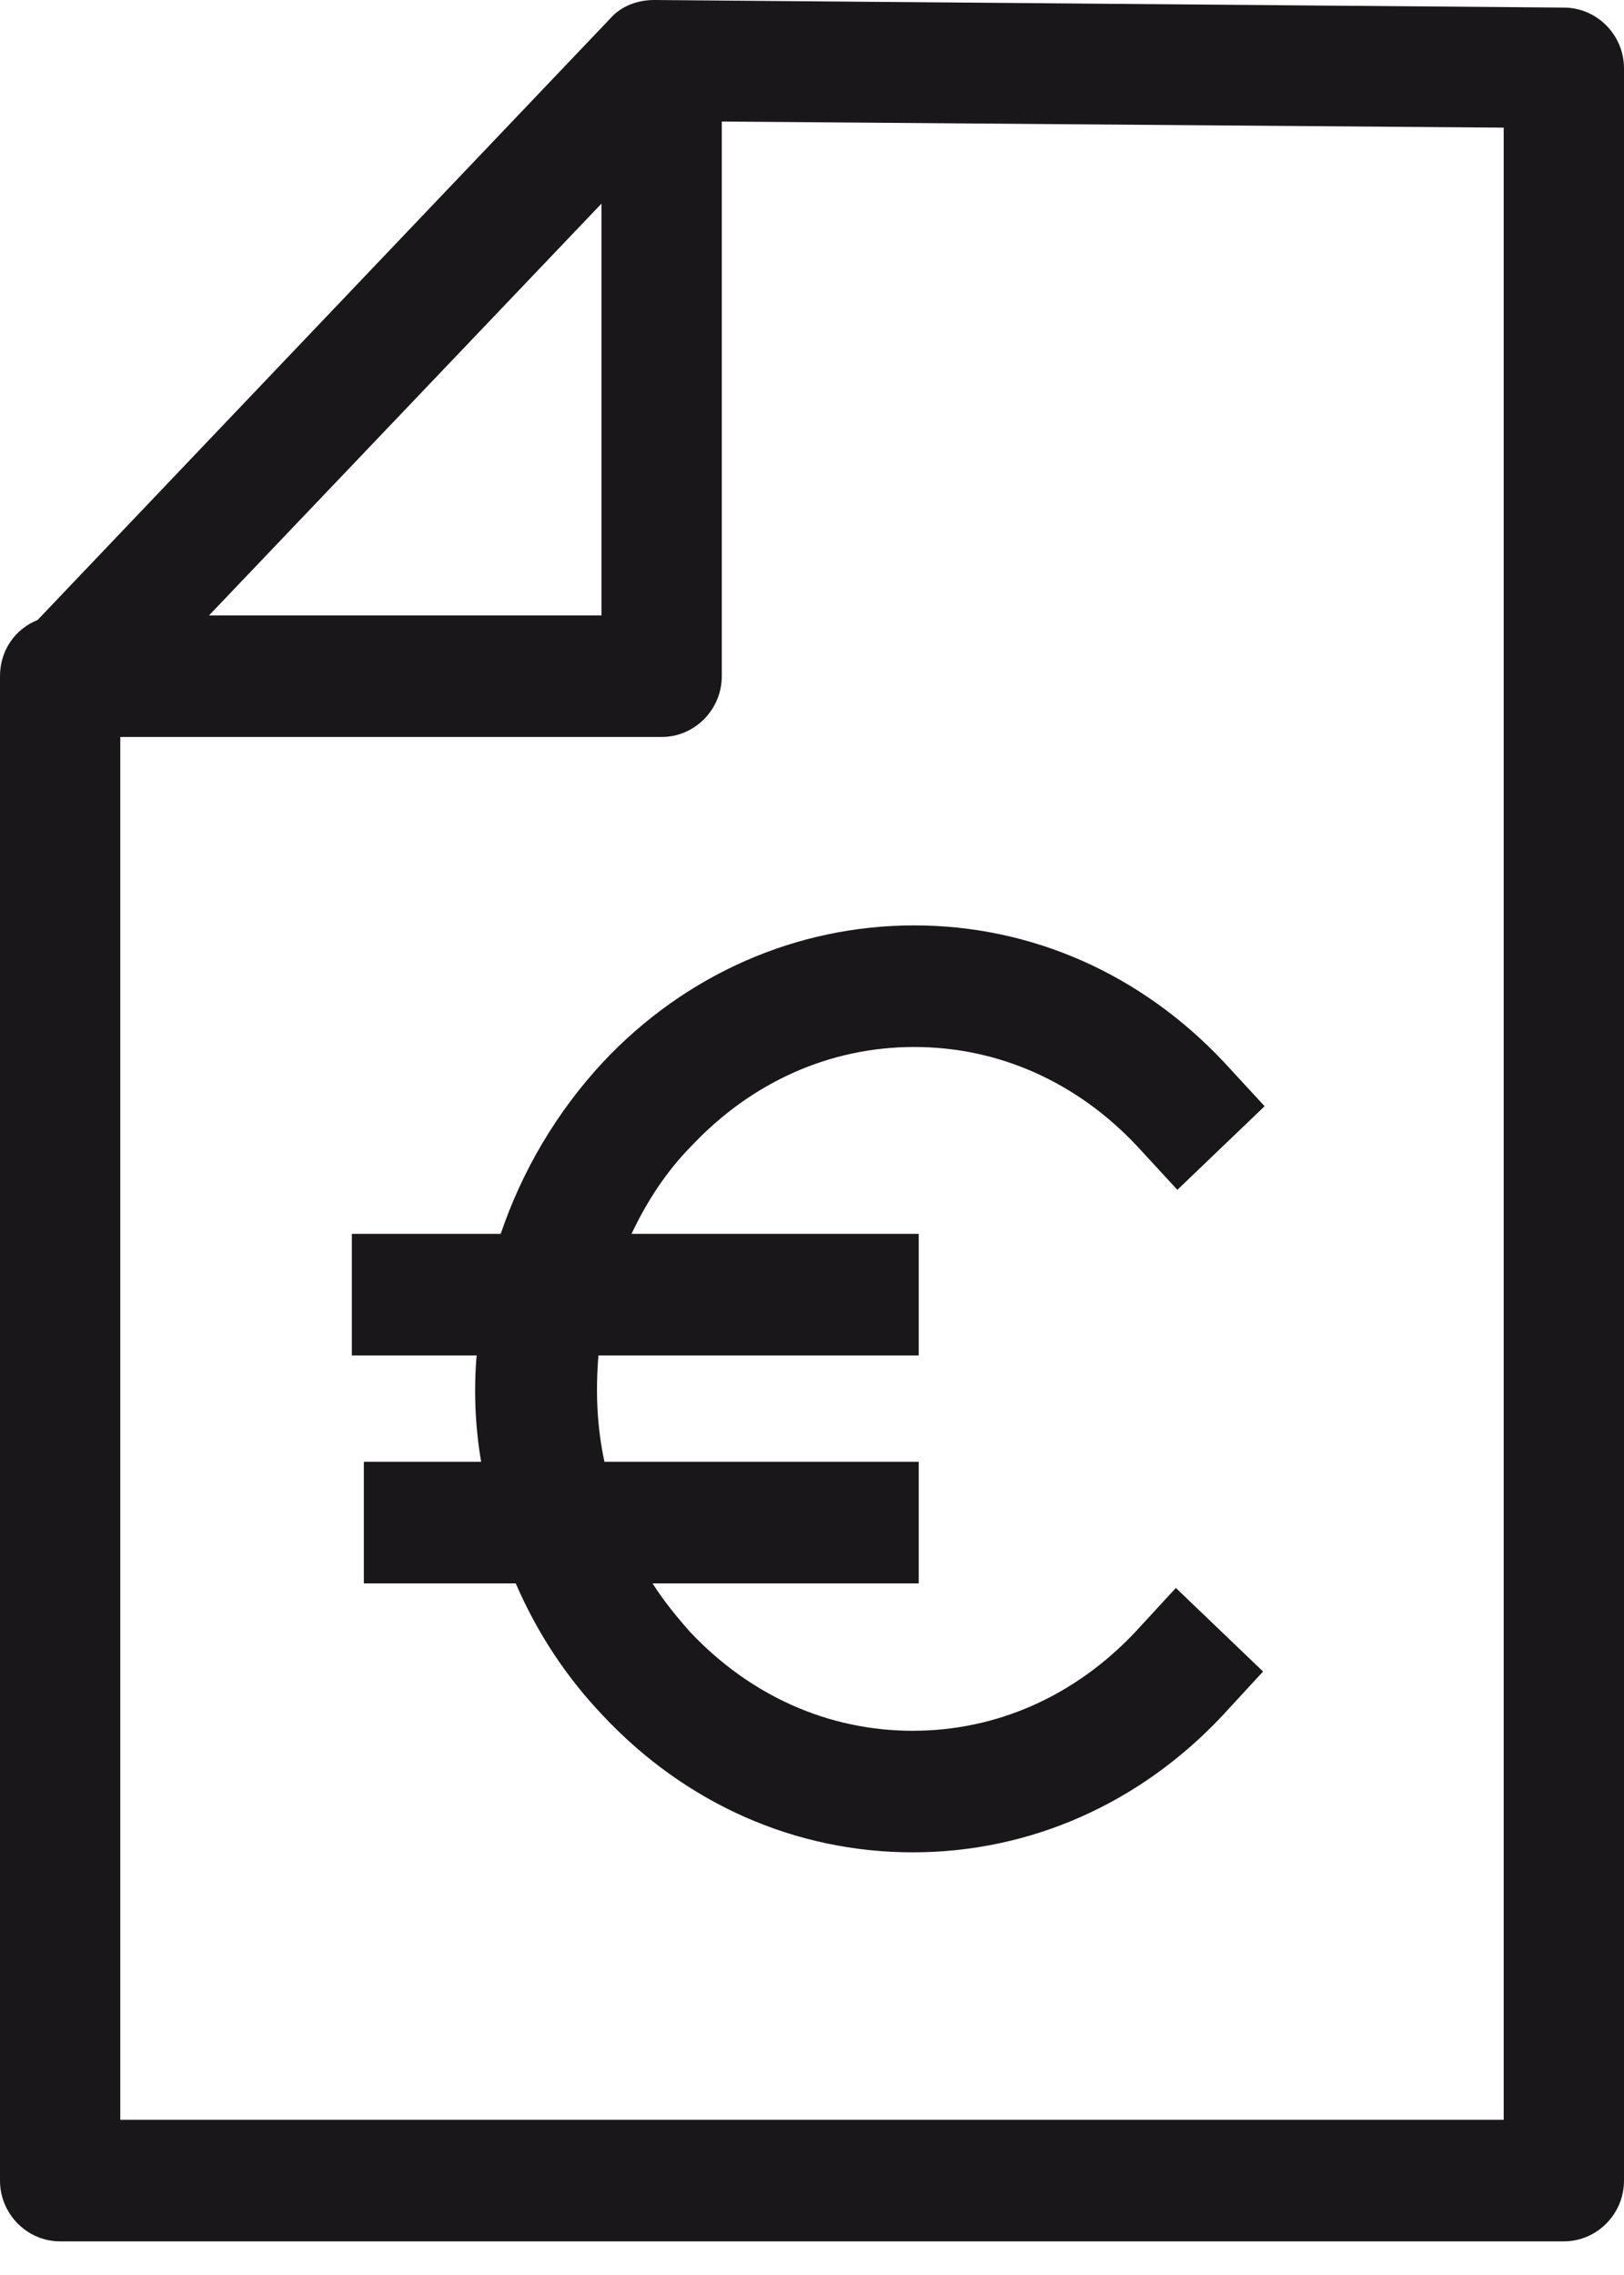
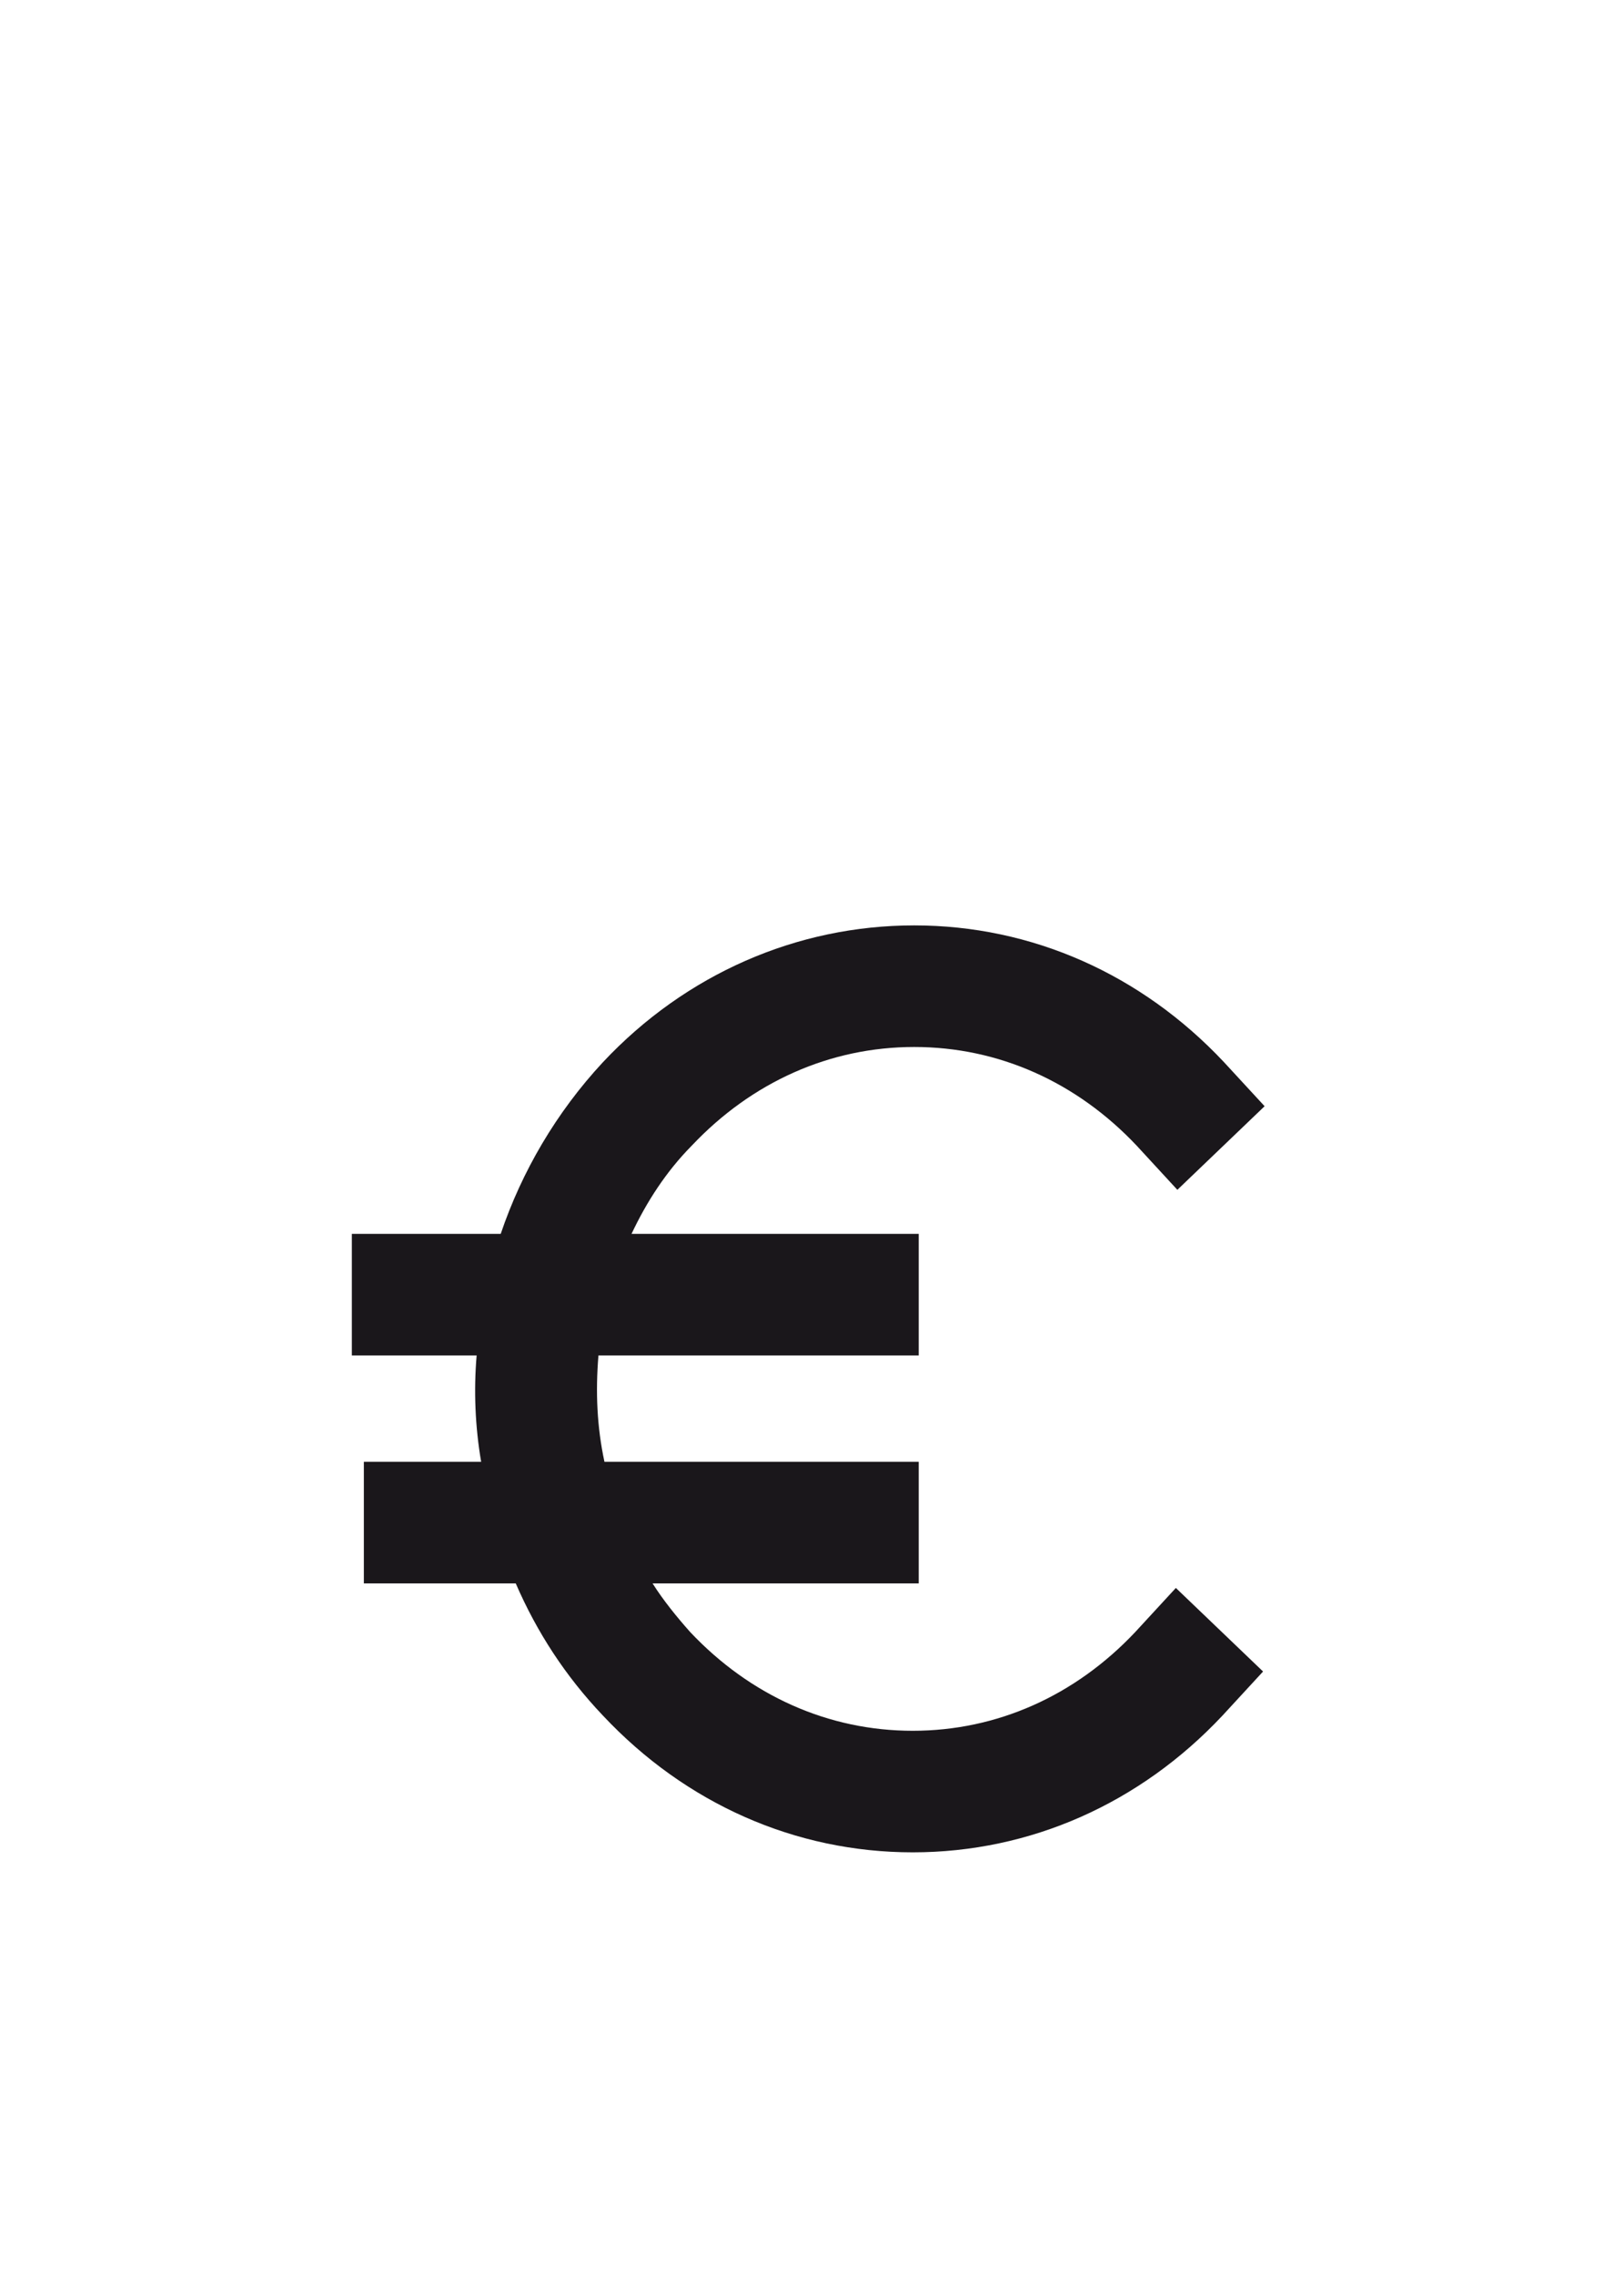
<svg xmlns="http://www.w3.org/2000/svg" width="40" height="56" viewBox="0 0 40 56" fill="none">
  <path d="M14.851 26.146C13.703 27.38 12.851 28.839 12.333 30.372H8.666V33.365H11.74C11.666 34.225 11.703 35.123 11.851 35.983H8.962V38.976H12.703C13.222 40.173 13.925 41.257 14.851 42.23C16.888 44.399 19.592 45.596 22.481 45.596C25.37 45.596 28.073 44.399 30.11 42.23L31.11 41.145L28.962 39.088L27.962 40.173C26.481 41.744 24.555 42.604 22.481 42.604C20.407 42.604 18.481 41.744 16.999 40.173C16.666 39.799 16.333 39.387 16.073 38.976H22.629V35.983H14.888C14.703 35.123 14.666 34.263 14.74 33.365H22.629V30.372H15.555C15.925 29.587 16.407 28.839 17.036 28.203C18.518 26.632 20.444 25.772 22.518 25.772C24.592 25.772 26.518 26.632 27.999 28.203L28.999 29.288L31.148 27.23L30.148 26.146C28.11 23.976 25.407 22.779 22.518 22.779C19.629 22.779 16.888 23.976 14.851 26.146Z" fill="#1A171B" />
-   <path d="M38.519 0.187L16.111 0C15.704 0 15.296 0.15 15.037 0.449L0.926 15.261C0.37 15.486 0 16.009 0 16.645C0 16.683 0 16.72 0 16.72C0 16.758 0 16.795 0 16.832V53.676C0 54.499 0.667 55.172 1.481 55.172H38.519C39.333 55.172 40 54.499 40 53.676V1.683C40 0.86 39.333 0.187 38.519 0.187ZM14.815 5.012V15.149H5.148L14.815 5.012ZM37.037 52.18H2.963V18.141H16.296C17.111 18.141 17.778 17.468 17.778 16.645V2.992L37.037 3.142V52.18Z" fill="#1A171B" />
</svg>